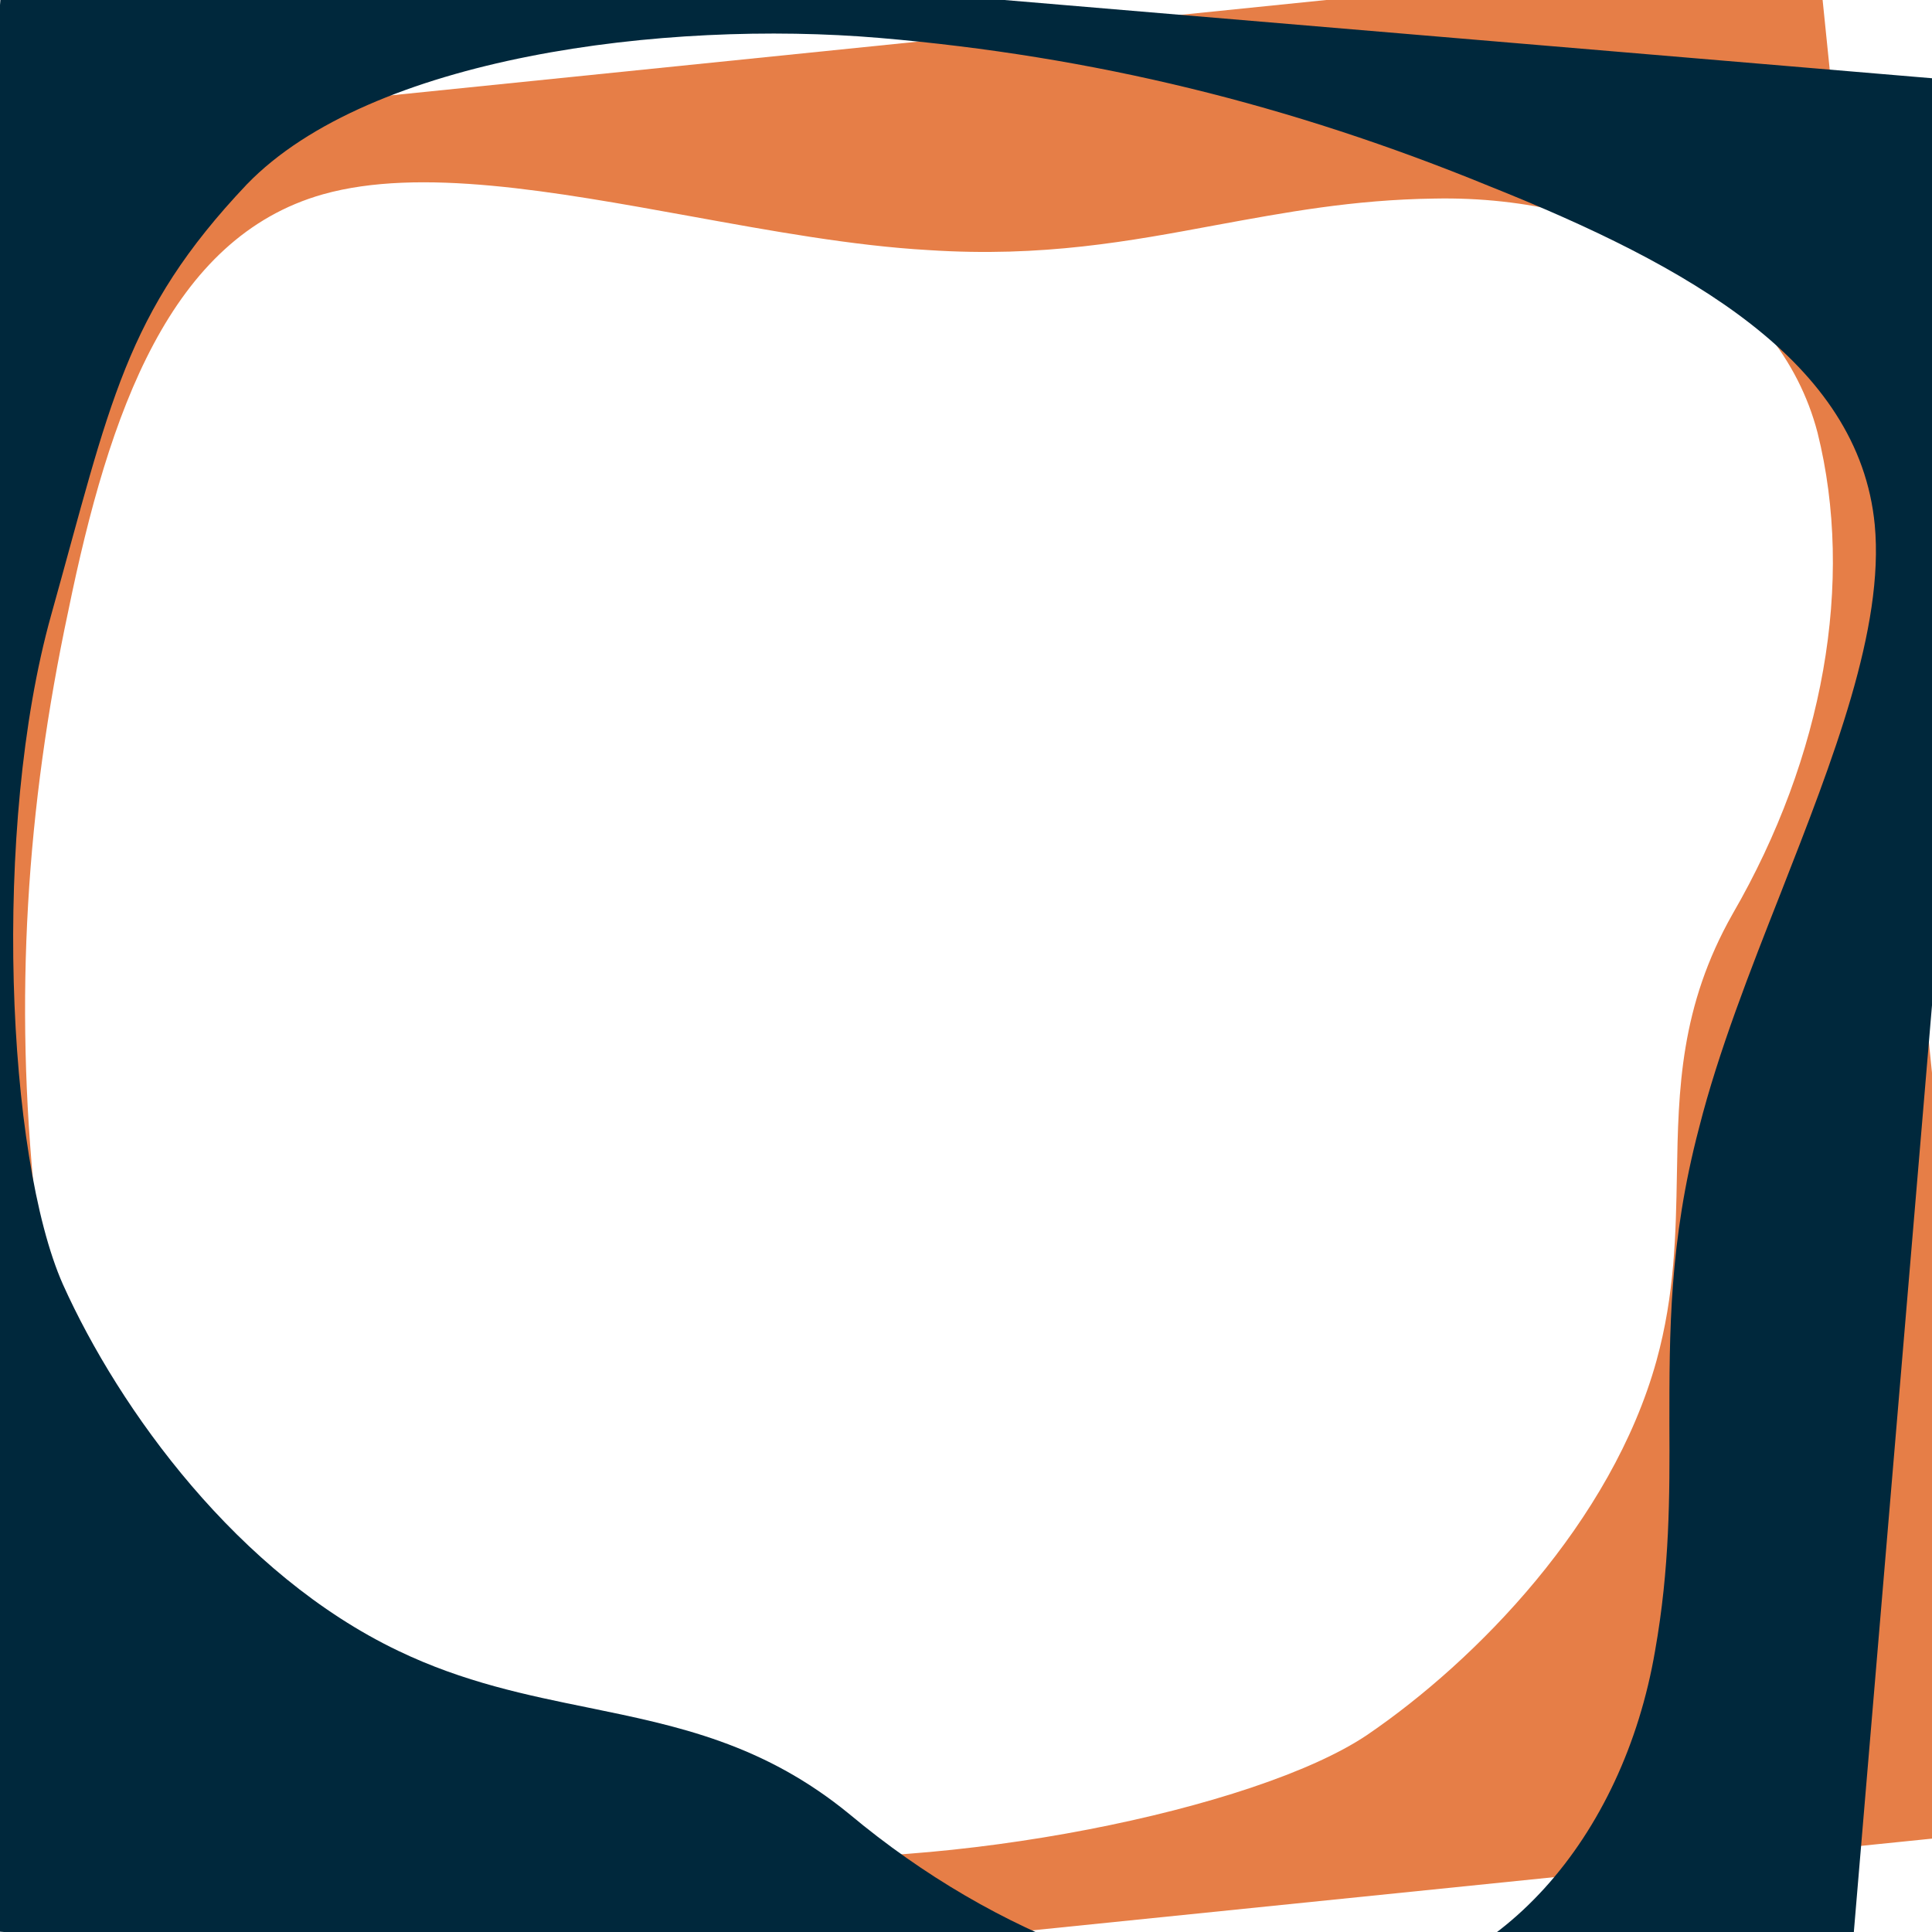
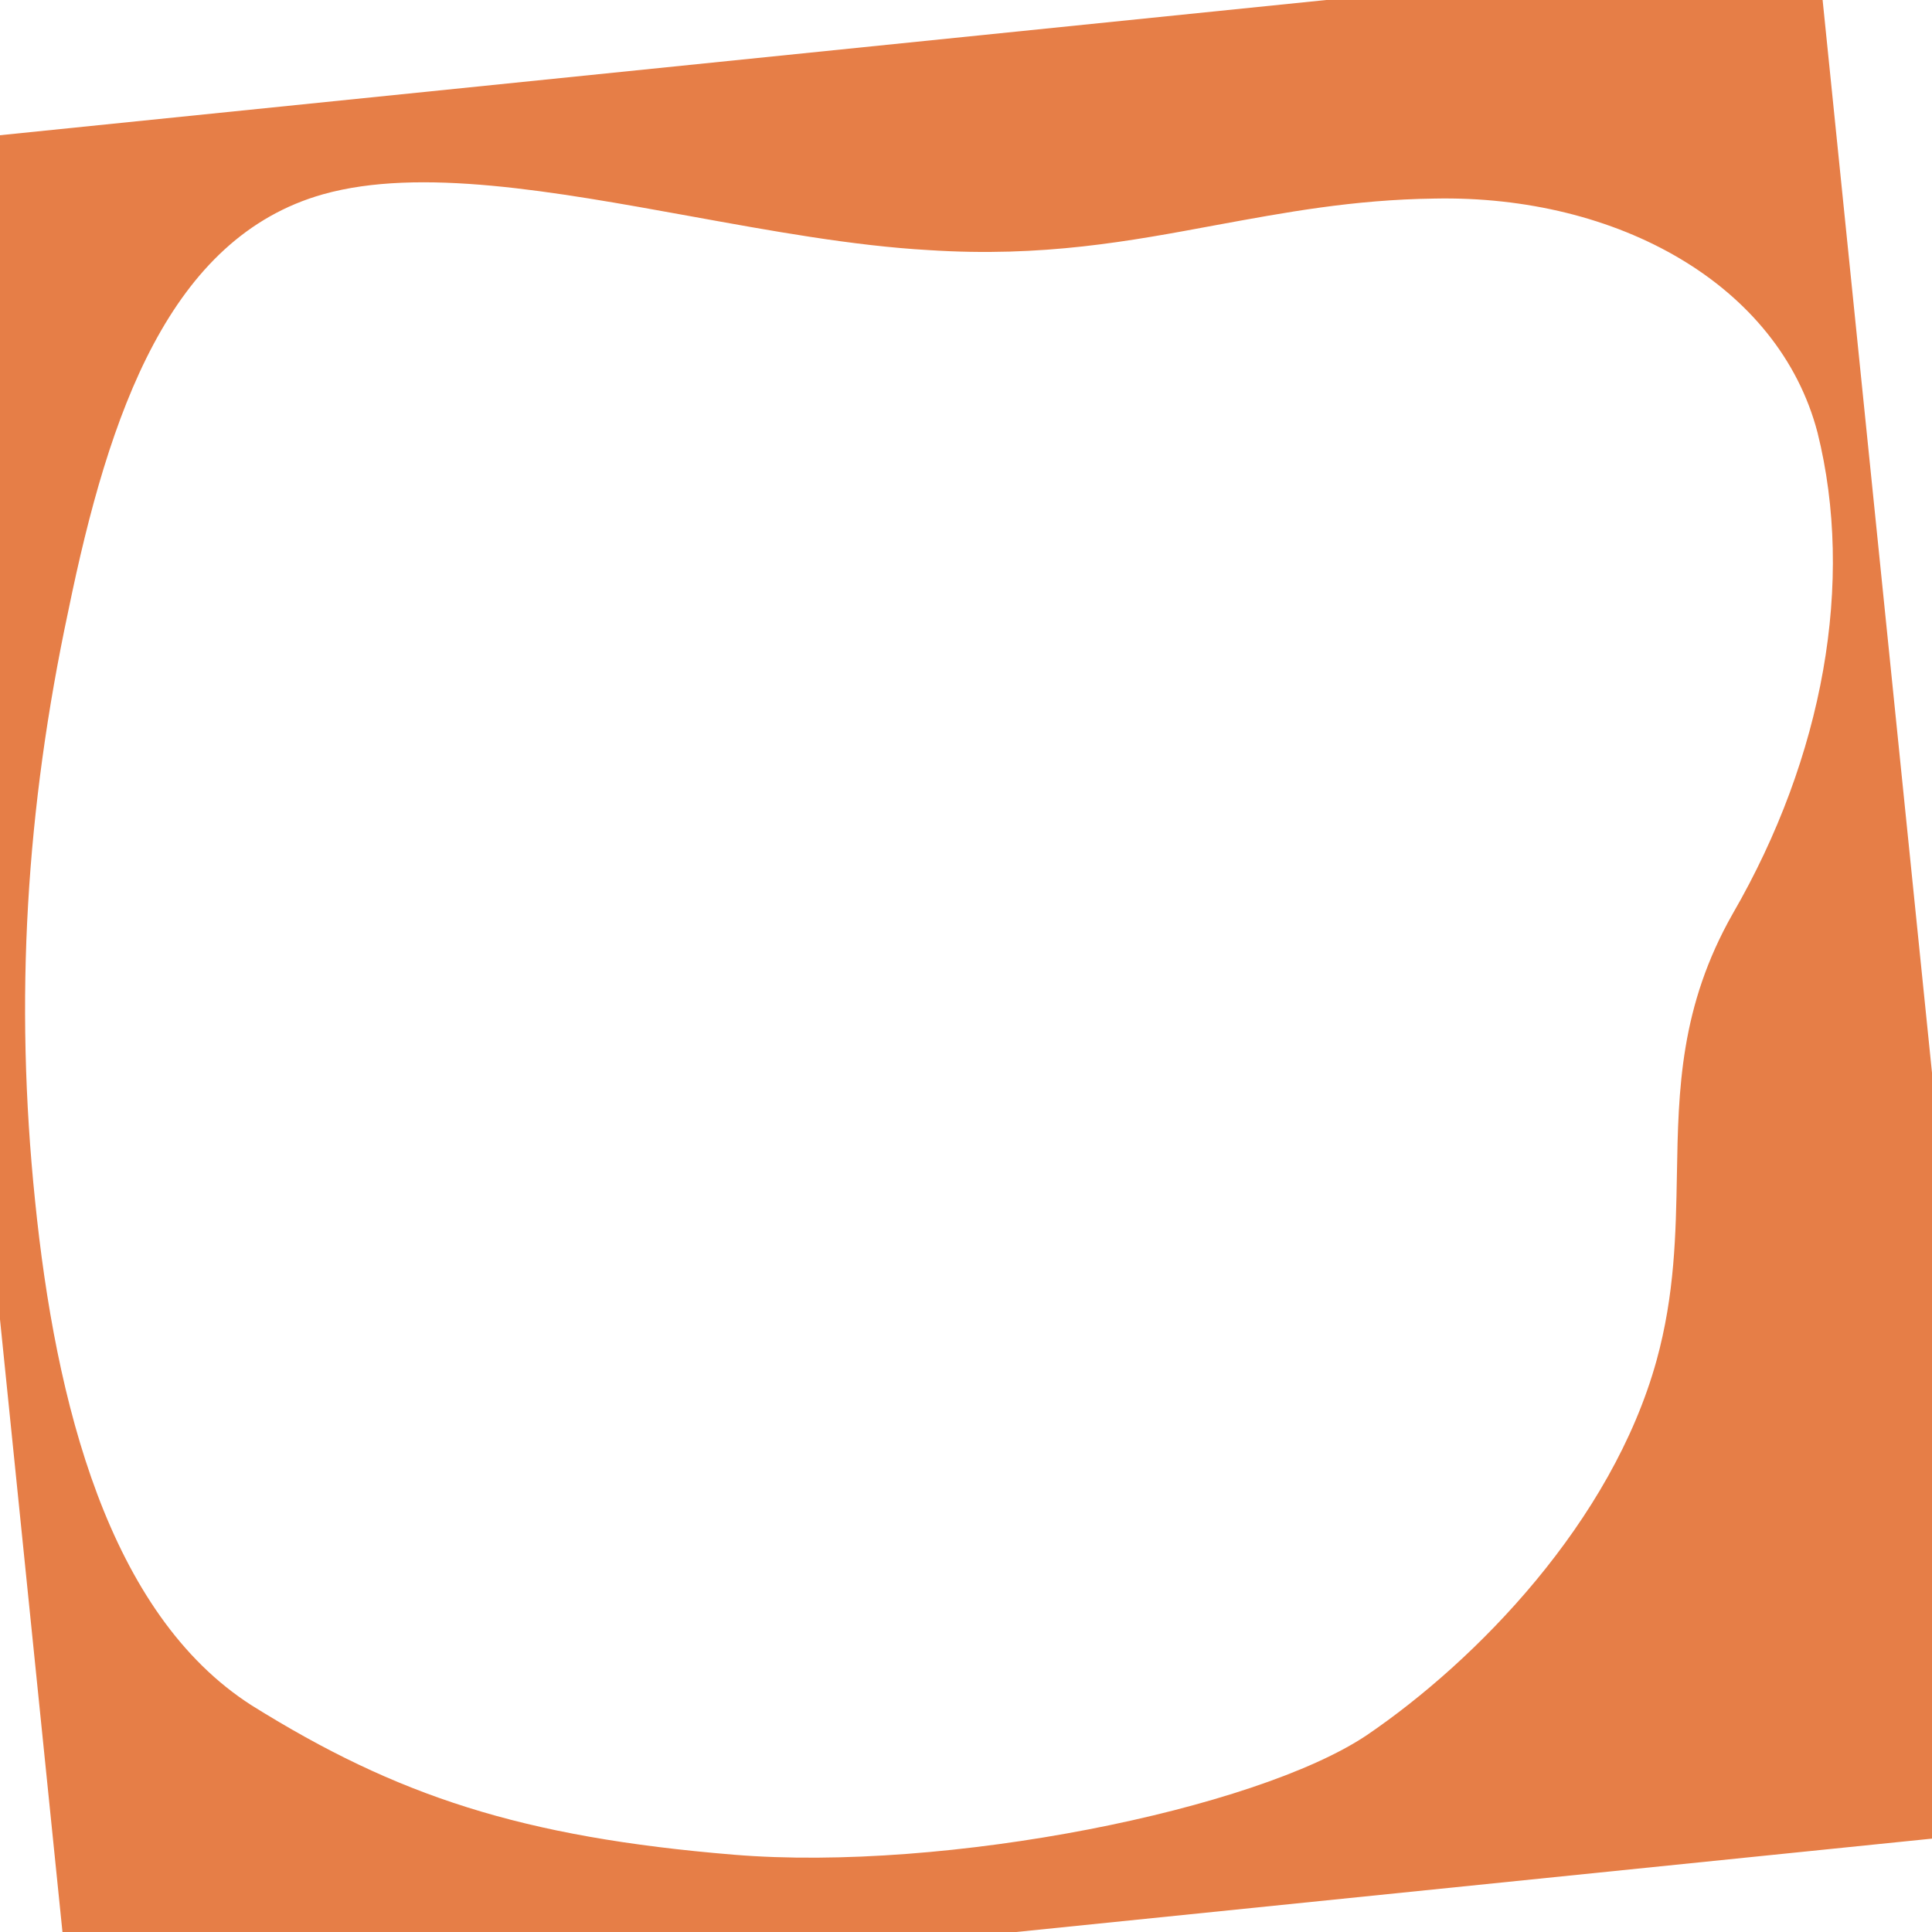
<svg xmlns="http://www.w3.org/2000/svg" viewBox="0 0 540 540">
  <defs>
    <style>
      .cls-1 {
        fill: none;
      }

      .cls-2 {
        clip-path: url(#clippath);
      }

      .cls-3 {
        fill: #e67e47;
      }

      .cls-3, .cls-4 {
        fill-rule: evenodd;
        mix-blend-mode: multiply;
      }

      .cls-4 {
        fill: #00283c;
      }

      .cls-5 {
        isolation: isolate;
      }
    </style>
    <clipPath id="clippath">
      <rect class="cls-1" y="0" width="540" height="540" />
    </clipPath>
  </defs>
  <g class="cls-5">
    <g id="Layer_1" data-name="Layer 1">
      <g id="Layer_1-2" data-name="Layer 1">
        <g class="cls-2">
          <g>
            <path class="cls-3" d="m508-14L-33.4,41.2,20.2,566.9l541.4-55.2L508-14Zm0,134.9c-10.8-41.3-55.8-66.4-107-65.4-22.8.3-41.9,3.9-61,7.4-24.2,4.5-48.5,9.1-80.5,7-21.2-1.2-44.1-5.4-66.7-9.5-38.1-6.9-75.4-13.7-102.5-6.1-42.8,12.1-59.8,60.8-71.2,116.4-11.8,55.3-15.1,108.6-9.3,164.9,5.7,56.3,20.5,115.5,60.6,141.1,40.4,25.2,75.3,36.8,134.7,41.7s145.9-12.6,176.9-33.4c30.6-20.8,68.5-59.6,81-104.7,5.1-18.5,5.4-35.4,5.7-52,.4-23.9.9-47,15.6-72.9,25.4-43.9,34.1-92.8,23.7-134.5h0Z" />
-             <path class="cls-4" d="m514.5,583.3L561.7,23.7,2.1-23.5l-47.2,559.6,559.6,47.2Zm-140.9-26.1c45.2-2.9,80.1-43.7,89-95.8,4.1-23.1,4.1-43.2,4-63.3,0-25.5-.1-51,8.3-82.9,5.4-21.3,14.2-43.7,22.9-65.8,14.6-37.3,28.9-73.8,26.2-102.7-4.4-45.7-52-72.4-107.8-94.7-55.4-22.7-110.5-36.3-170.4-41.4-60-5.1-142.32,5.24-176.82,40.94-34.2,36.1-38.07,61.03-54.67,120.33-16.6,59.3-12.42,151.73,3.28,187.13,15.8,35.1,49,81,93.7,102.4,18.3,8.8,36,12.4,53.2,15.9,24.9,5.1,48.9,10,73.1,29.9,41,34.2,90.4,52.5,136,50h0Z" />
          </g>
        </g>
      </g>
    </g>
  </g>
</svg>